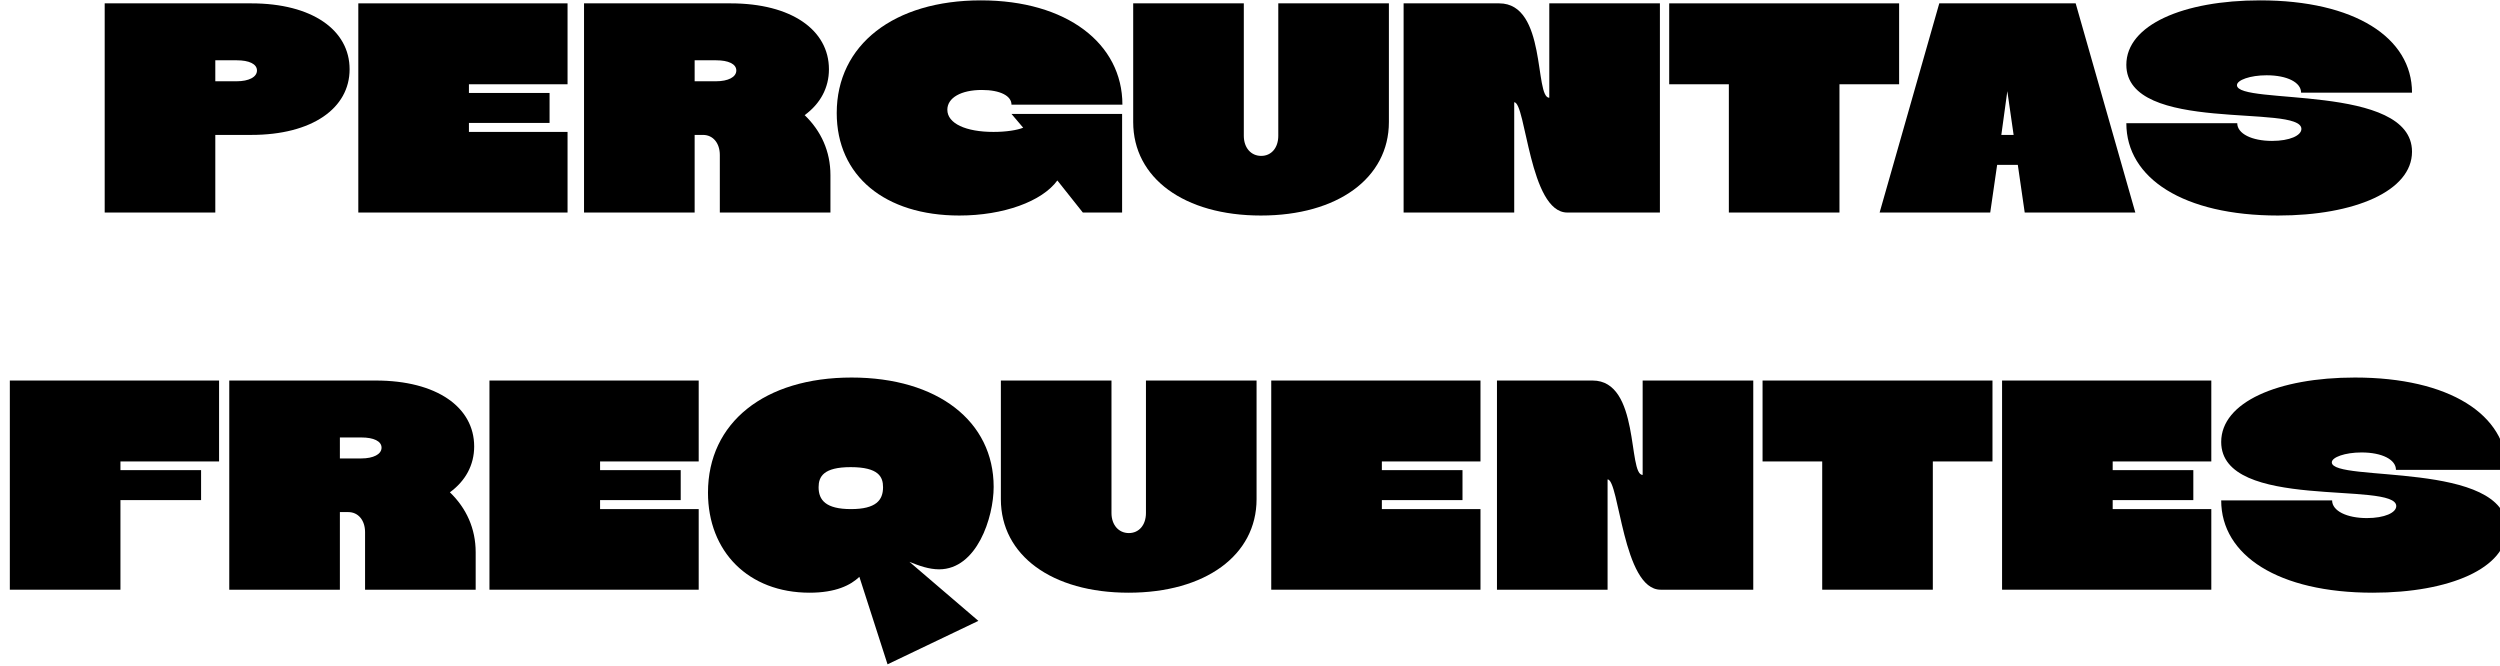
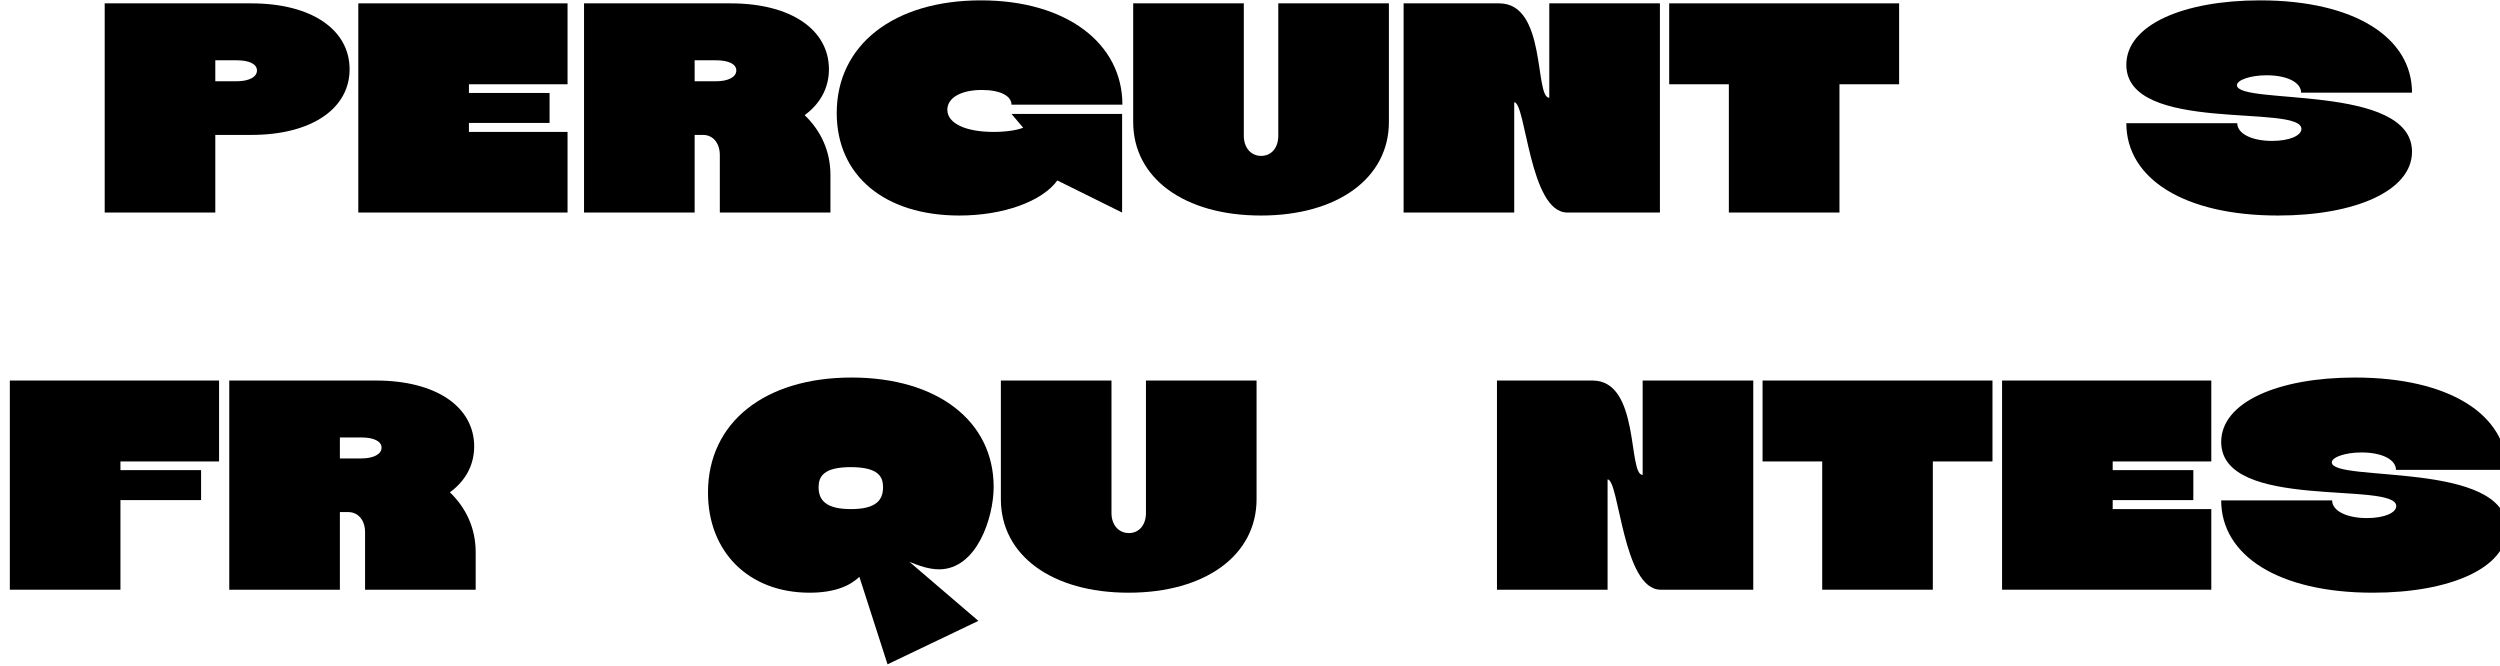
<svg xmlns="http://www.w3.org/2000/svg" width="100%" height="100%" viewBox="0 0 1032 275" version="1.1" xml:space="preserve" style="fill-rule:evenodd;clip-rule:evenodd;stroke-linejoin:round;stroke-miterlimit:2;">
  <g transform="matrix(1.042,0,0,1.042,-29851,0)">
    <g id="Artboard17" transform="matrix(0.695,0,0,1.128,8733.25,0)">
      <rect x="28658" y="0" width="1424" height="234" style="fill:none;" />
      <g transform="matrix(1.643,0,0,1.012,21935.3,-925.765)">
        <g transform="matrix(104,0,0,104,4122.5,988.545)">
          <path d="M0.03,-0L0.399,-0L0.399,-0.259L0.519,-0.259C0.722,-0.259 0.847,-0.348 0.847,-0.478C0.847,-0.609 0.722,-0.698 0.519,-0.698L0.03,-0.698L0.03,-0ZM0.399,-0.438L0.399,-0.508L0.471,-0.508C0.511,-0.508 0.538,-0.496 0.538,-0.474C0.538,-0.452 0.511,-0.438 0.47,-0.438L0.399,-0.438Z" style="fill-rule:nonzero;" />
        </g>
        <g transform="matrix(104,0,0,104,4210.49,988.545)">
          <path d="M0.728,-0L0.728,-0.269L0.399,-0.269L0.399,-0.299L0.668,-0.299L0.668,-0.399L0.399,-0.399L0.399,-0.428L0.728,-0.428L0.728,-0.698L0.03,-0.698L0.03,-0L0.728,-0Z" style="fill-rule:nonzero;" />
        </g>
        <g transform="matrix(104,0,0,104,4288.8,988.545)">
          <path d="M0.03,-0L0.399,-0L0.399,-0.259L0.427,-0.259C0.46,-0.259 0.483,-0.232 0.483,-0.192L0.483,-0L0.852,-0L0.852,-0.125C0.852,-0.204 0.821,-0.272 0.766,-0.325C0.818,-0.363 0.847,-0.416 0.847,-0.478C0.847,-0.609 0.722,-0.698 0.519,-0.698L0.03,-0.698L0.03,-0ZM0.399,-0.508L0.471,-0.508C0.511,-0.508 0.538,-0.496 0.538,-0.474C0.538,-0.452 0.511,-0.438 0.47,-0.438L0.399,-0.438L0.399,-0.508Z" style="fill-rule:nonzero;" />
        </g>
        <g transform="matrix(104,0,0,104,4379.07,988.545)">
-           <path d="M0.528,-0.269C0.436,-0.269 0.374,-0.297 0.374,-0.343C0.374,-0.383 0.42,-0.409 0.489,-0.409C0.551,-0.409 0.588,-0.389 0.588,-0.36L0.958,-0.36C0.958,-0.564 0.772,-0.708 0.486,-0.708C0.196,-0.708 0.005,-0.56 0.005,-0.332C0.005,-0.122 0.166,0.01 0.414,0.01C0.561,0.01 0.69,-0.037 0.741,-0.107L0.826,-0L0.957,-0L0.957,-0.329L0.588,-0.329L0.627,-0.283C0.607,-0.275 0.571,-0.269 0.528,-0.269Z" style="fill-rule:nonzero;" />
+           <path d="M0.528,-0.269C0.436,-0.269 0.374,-0.297 0.374,-0.343C0.374,-0.383 0.42,-0.409 0.489,-0.409C0.551,-0.409 0.588,-0.389 0.588,-0.36L0.958,-0.36C0.958,-0.564 0.772,-0.708 0.486,-0.708C0.196,-0.708 0.005,-0.56 0.005,-0.332C0.005,-0.122 0.166,0.01 0.414,0.01C0.561,0.01 0.69,-0.037 0.741,-0.107L0.957,-0L0.957,-0.329L0.588,-0.329L0.627,-0.283C0.607,-0.275 0.571,-0.269 0.528,-0.269Z" style="fill-rule:nonzero;" />
        </g>
        <g transform="matrix(104,0,0,104,4480.47,988.545)">
          <path d="M0.445,0.01C0.701,0.01 0.872,-0.115 0.872,-0.302L0.872,-0.698L0.503,-0.698L0.503,-0.256C0.503,-0.216 0.48,-0.189 0.446,-0.189C0.412,-0.189 0.388,-0.216 0.388,-0.256L0.388,-0.698L0.019,-0.698L0.019,-0.302C0.019,-0.115 0.189,0.01 0.445,0.01Z" style="fill-rule:nonzero;" />
        </g>
        <g transform="matrix(104,0,0,104,4573.14,988.545)">
          <path d="M0.03,-0L0.399,-0L0.399,-0.368C0.438,-0.368 0.45,-0 0.576,-0L0.885,-0L0.885,-0.698L0.516,-0.698L0.516,-0.383C0.466,-0.383 0.508,-0.698 0.349,-0.698L0.03,-0.698L0.03,-0Z" style="fill-rule:nonzero;" />
        </g>
        <g transform="matrix(104,0,0,104,4668.3,988.545)">
          <path d="M0.569,-0L0.569,-0.428L0.768,-0.428L0.768,-0.698L0.001,-0.698L0.001,-0.428L0.2,-0.428L0.2,-0L0.569,-0Z" style="fill-rule:nonzero;" />
        </g>
        <g transform="matrix(104,0,0,104,4742.24,988.545)">
-           <path d="M-0.008,-0L0.361,-0L0.384,-0.159L0.453,-0.159L0.476,-0L0.845,-0L0.646,-0.698L0.191,-0.698L-0.008,-0ZM0.398,-0.259L0.418,-0.405L0.439,-0.259L0.398,-0.259Z" style="fill-rule:nonzero;" />
-         </g>
+           </g>
        <g transform="matrix(104,0,0,104,4826.17,988.545)">
          <path d="M0.008,-0.298C0.008,-0.114 0.199,0.01 0.514,0.01C0.77,0.01 0.961,-0.072 0.961,-0.203C0.961,-0.432 0.377,-0.357 0.377,-0.425C0.377,-0.442 0.421,-0.458 0.476,-0.458C0.545,-0.458 0.591,-0.434 0.591,-0.4L0.961,-0.4C0.961,-0.584 0.769,-0.708 0.454,-0.708C0.198,-0.708 0.008,-0.626 0.008,-0.493C0.008,-0.261 0.592,-0.364 0.592,-0.279C0.592,-0.257 0.553,-0.239 0.494,-0.239C0.427,-0.239 0.378,-0.263 0.378,-0.298L0.008,-0.298Z" style="fill-rule:nonzero;" />
        </g>
        <g transform="matrix(104,0,0,104,4089.59,1119.44)">
          <path d="M0.728,-0.428L0.728,-0.698L0.03,-0.698L0.03,-0L0.399,-0L0.399,-0.299L0.668,-0.299L0.668,-0.399L0.399,-0.399L0.399,-0.428L0.728,-0.428Z" style="fill-rule:nonzero;" />
        </g>
        <g transform="matrix(104,0,0,104,4165.72,1119.44)">
          <path d="M0.03,-0L0.399,-0L0.399,-0.259L0.427,-0.259C0.46,-0.259 0.483,-0.232 0.483,-0.192L0.483,-0L0.852,-0L0.852,-0.125C0.852,-0.204 0.821,-0.272 0.766,-0.325C0.818,-0.363 0.847,-0.416 0.847,-0.478C0.847,-0.609 0.722,-0.698 0.519,-0.698L0.03,-0.698L0.03,-0ZM0.399,-0.508L0.471,-0.508C0.511,-0.508 0.538,-0.496 0.538,-0.474C0.538,-0.452 0.511,-0.438 0.47,-0.438L0.399,-0.438L0.399,-0.508Z" style="fill-rule:nonzero;" />
        </g>
        <g transform="matrix(104,0,0,104,4255.99,1119.44)">
-           <path d="M0.728,-0L0.728,-0.269L0.399,-0.269L0.399,-0.299L0.668,-0.299L0.668,-0.399L0.399,-0.399L0.399,-0.428L0.728,-0.428L0.728,-0.698L0.03,-0.698L0.03,-0L0.728,-0Z" style="fill-rule:nonzero;" />
-         </g>
+           </g>
        <g transform="matrix(104,0,0,104,4334.3,1119.44)">
          <path d="M0.345,0.01C0.432,0.01 0.482,-0.015 0.511,-0.043L0.605,0.249L0.908,0.104L0.678,-0.093C0.71,-0.08 0.743,-0.068 0.777,-0.068C0.903,-0.068 0.959,-0.241 0.959,-0.343C0.959,-0.562 0.772,-0.708 0.485,-0.708C0.195,-0.708 0.006,-0.558 0.006,-0.324C0.006,-0.127 0.141,0.01 0.345,0.01ZM0.375,-0.342C0.375,-0.377 0.391,-0.409 0.482,-0.409C0.576,-0.409 0.59,-0.376 0.59,-0.342C0.59,-0.299 0.567,-0.269 0.483,-0.269C0.399,-0.269 0.375,-0.299 0.375,-0.342Z" style="fill-rule:nonzero;" />
        </g>
        <g transform="matrix(104,0,0,104,4434.56,1119.44)">
          <path d="M0.445,0.01C0.701,0.01 0.872,-0.115 0.872,-0.302L0.872,-0.698L0.503,-0.698L0.503,-0.256C0.503,-0.216 0.48,-0.189 0.446,-0.189C0.412,-0.189 0.388,-0.216 0.388,-0.256L0.388,-0.698L0.019,-0.698L0.019,-0.302C0.019,-0.115 0.189,0.01 0.445,0.01Z" style="fill-rule:nonzero;" />
        </g>
        <g transform="matrix(104,0,0,104,4527.22,1119.44)">
-           <path d="M0.728,-0L0.728,-0.269L0.399,-0.269L0.399,-0.299L0.668,-0.299L0.668,-0.399L0.399,-0.399L0.399,-0.428L0.728,-0.428L0.728,-0.698L0.03,-0.698L0.03,-0L0.728,-0Z" style="fill-rule:nonzero;" />
-         </g>
+           </g>
        <g transform="matrix(104,0,0,104,4605.53,1119.44)">
          <path d="M0.03,-0L0.399,-0L0.399,-0.368C0.438,-0.368 0.45,-0 0.576,-0L0.885,-0L0.885,-0.698L0.516,-0.698L0.516,-0.383C0.466,-0.383 0.508,-0.698 0.349,-0.698L0.03,-0.698L0.03,-0Z" style="fill-rule:nonzero;" />
        </g>
        <g transform="matrix(104,0,0,104,4700.69,1119.44)">
          <path d="M0.569,-0L0.569,-0.428L0.768,-0.428L0.768,-0.698L0.001,-0.698L0.001,-0.428L0.2,-0.428L0.2,-0L0.569,-0Z" style="fill-rule:nonzero;" />
        </g>
        <g transform="matrix(104,0,0,104,4780.77,1119.44)">
          <path d="M0.728,-0L0.728,-0.269L0.399,-0.269L0.399,-0.299L0.668,-0.299L0.668,-0.399L0.399,-0.399L0.399,-0.428L0.728,-0.428L0.728,-0.698L0.03,-0.698L0.03,-0L0.728,-0Z" style="fill-rule:nonzero;" />
        </g>
        <g transform="matrix(104,0,0,104,4859.08,1119.44)">
          <path d="M0.008,-0.298C0.008,-0.114 0.199,0.01 0.514,0.01C0.77,0.01 0.961,-0.072 0.961,-0.203C0.961,-0.432 0.377,-0.357 0.377,-0.425C0.377,-0.442 0.421,-0.458 0.476,-0.458C0.545,-0.458 0.591,-0.434 0.591,-0.4L0.961,-0.4C0.961,-0.584 0.769,-0.708 0.454,-0.708C0.198,-0.708 0.008,-0.626 0.008,-0.493C0.008,-0.261 0.592,-0.364 0.592,-0.279C0.592,-0.257 0.553,-0.239 0.494,-0.239C0.427,-0.239 0.378,-0.263 0.378,-0.298L0.008,-0.298Z" style="fill-rule:nonzero;" />
        </g>
      </g>
    </g>
  </g>
</svg>